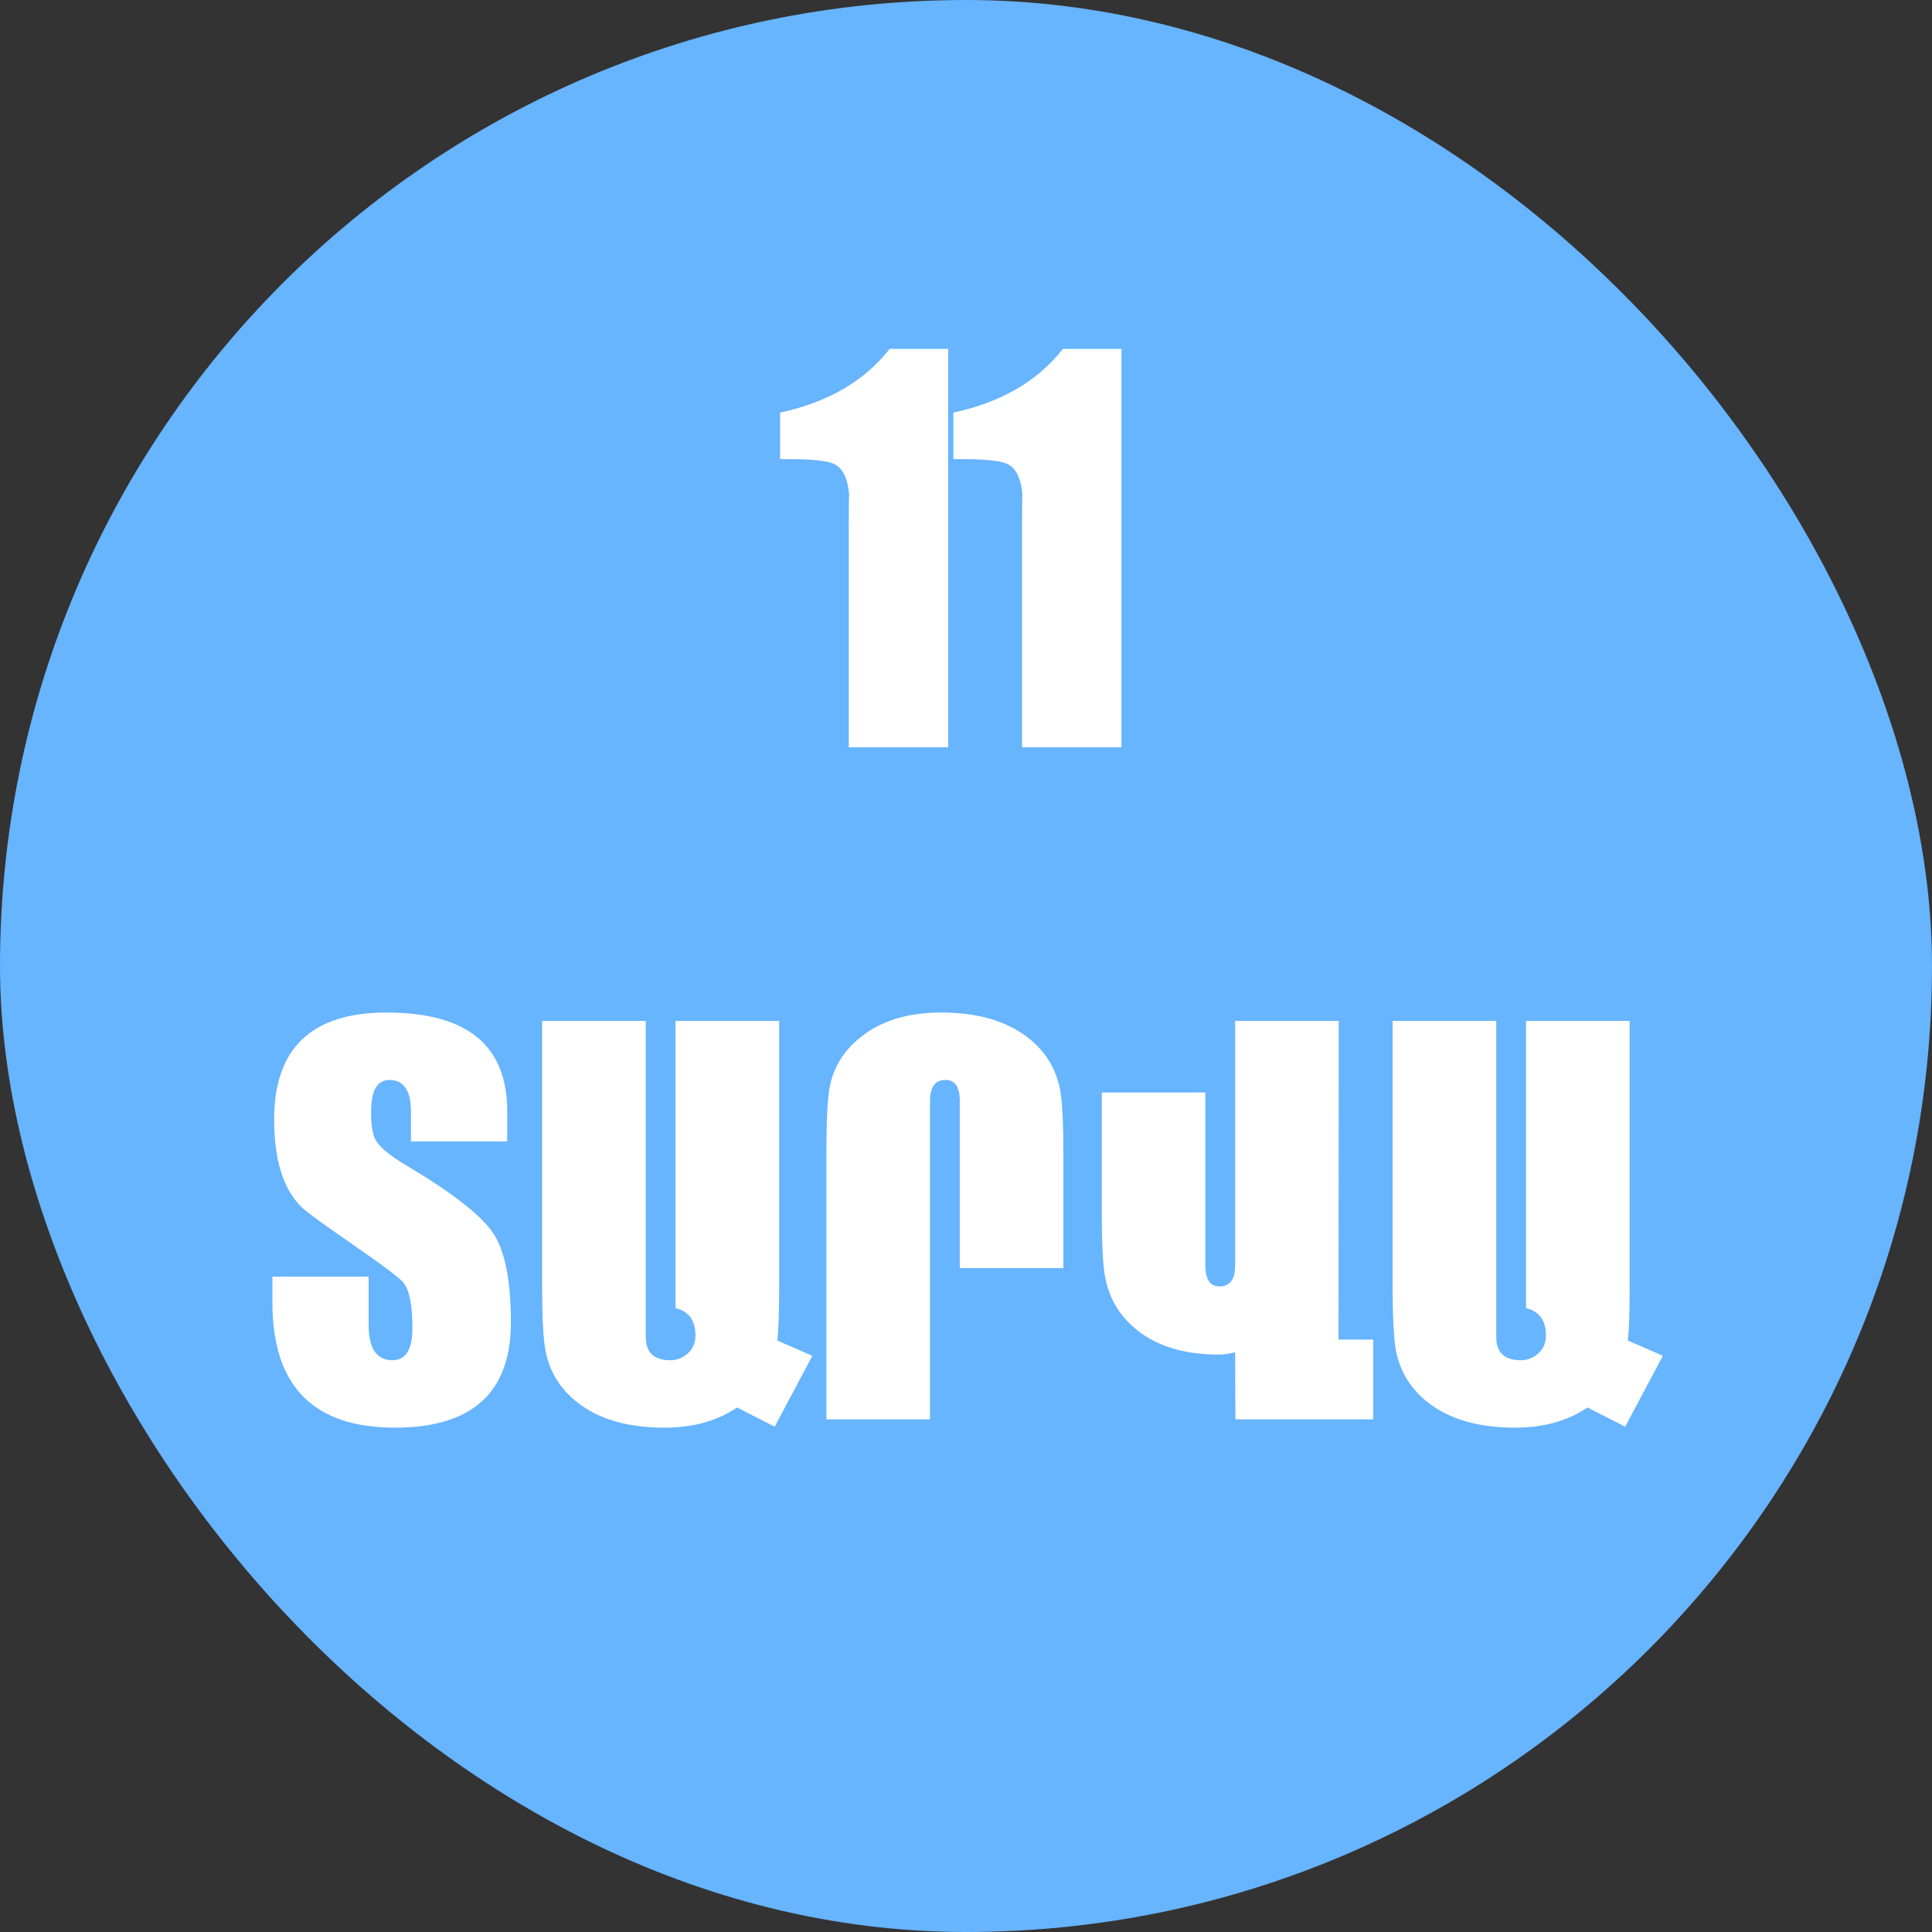
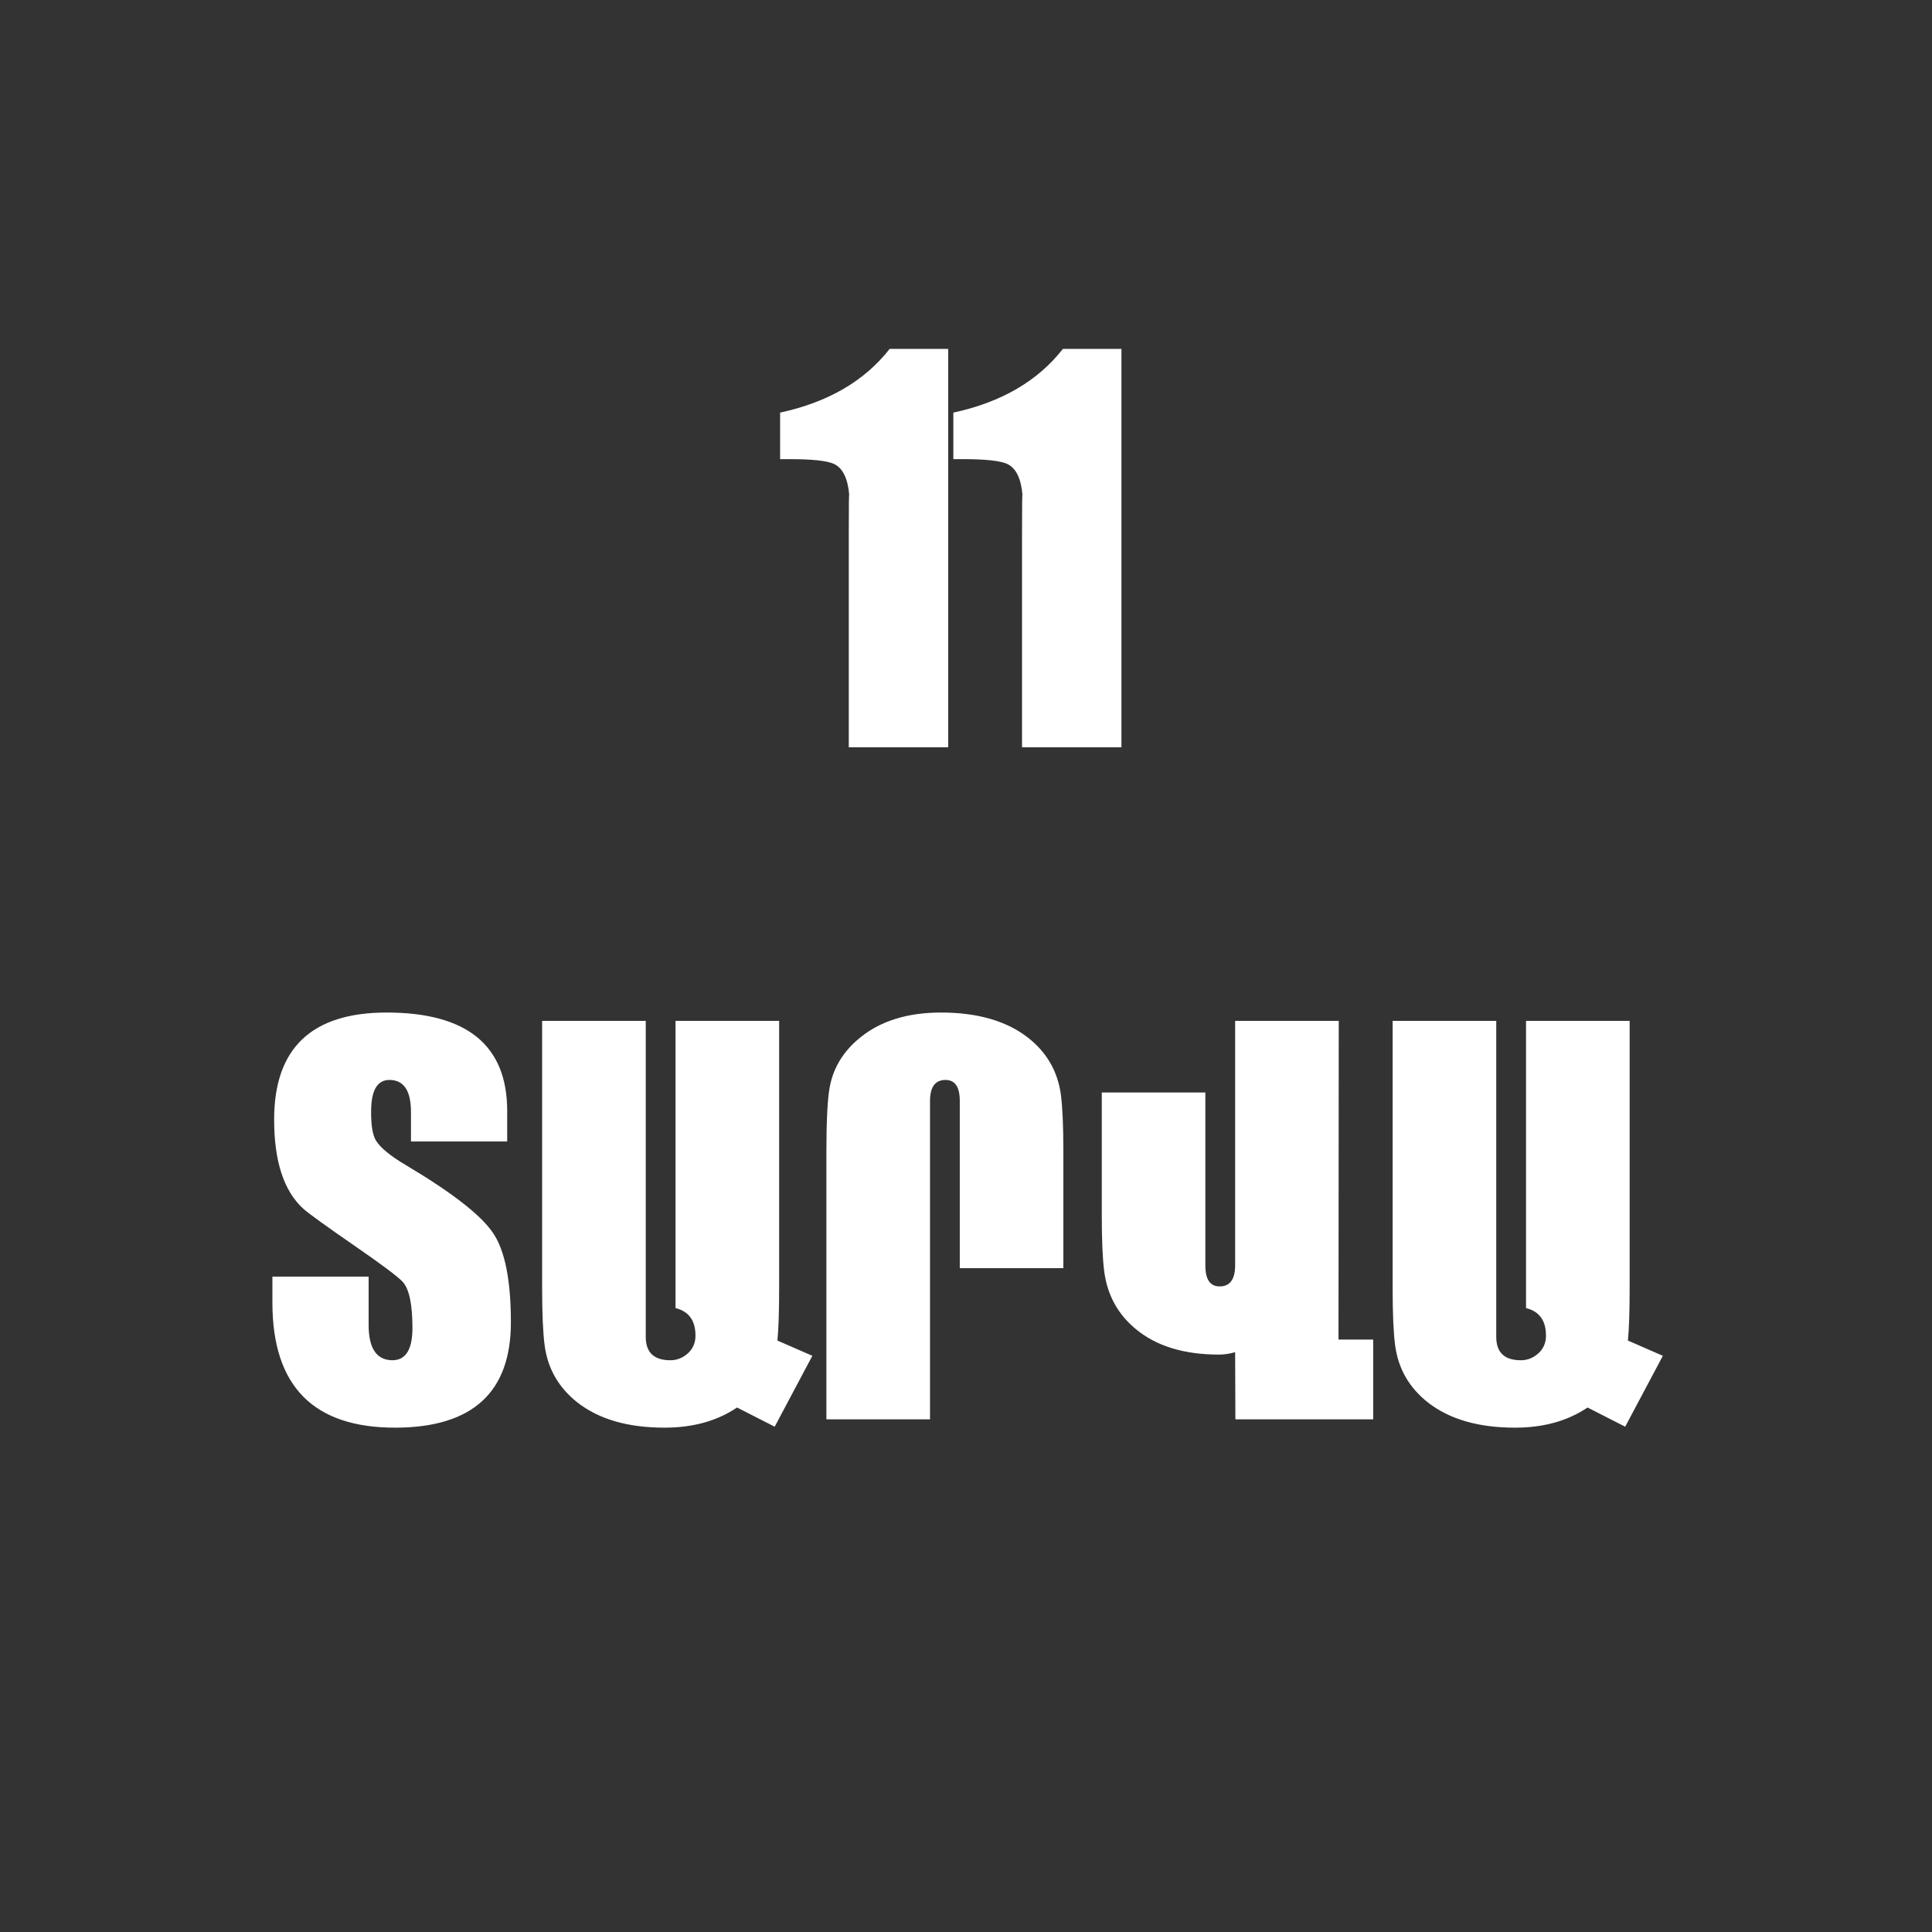
<svg xmlns="http://www.w3.org/2000/svg" width="46" height="46" viewBox="0 0 46 46" fill="none">
  <rect x="0" y="0" width="46" height="46" fill="#333333" stroke="none" />
-   <rect width="46" height="46" rx="23" fill="#67B4FF" />
  <path d="M22.576 8.307V17.793H20.209V12.707C20.209 12 20.213 11.697 20.221 11.799C20.189 11.4 20.07 11.15 19.863 11.049C19.699 10.971 19.348 10.932 18.809 10.932H18.574V9.824C19.715 9.578 20.584 9.072 21.182 8.307H22.576ZM26.701 8.307V17.793H24.334V12.707C24.334 12 24.338 11.697 24.346 11.799C24.314 11.4 24.195 11.15 23.988 11.049C23.824 10.971 23.473 10.932 22.934 10.932H22.699V9.824C23.84 9.578 24.709 9.072 25.307 8.307H26.701ZM12.164 31.485C12.164 33.149 11.252 33.984 9.428 33.992C7.467 34 6.486 33.008 6.486 31.016V30.395H8.777V31.549C8.777 32.1 8.963 32.379 9.334 32.387C9.658 32.391 9.82 32.135 9.82 31.619C9.82 31.061 9.744 30.695 9.592 30.524C9.482 30.402 9.1 30.115 8.443 29.662C7.748 29.182 7.34 28.887 7.219 28.777C6.758 28.356 6.527 27.649 6.527 26.656C6.527 24.957 7.42 24.108 9.205 24.108C11.119 24.108 12.076 24.889 12.076 26.451V27.178H9.785V26.475C9.785 25.975 9.619 25.721 9.287 25.713C8.99 25.705 8.84 25.949 8.836 26.445C8.832 26.777 8.869 27.012 8.947 27.149C9.049 27.32 9.287 27.518 9.662 27.74C10.76 28.393 11.451 28.93 11.736 29.352C12.022 29.77 12.164 30.481 12.164 31.485ZM19.342 32.281L18.445 33.969L17.549 33.512C17.076 33.832 16.5 33.992 15.82 33.992C14.953 33.992 14.264 33.793 13.752 33.395C13.303 33.043 13.041 32.588 12.967 32.029C12.928 31.729 12.908 31.279 12.908 30.682V24.307H15.375V31.83C15.375 32.201 15.57 32.387 15.961 32.387C16.117 32.387 16.256 32.332 16.377 32.223C16.498 32.113 16.559 31.973 16.559 31.801C16.559 31.442 16.401 31.223 16.084 31.145V24.307H18.551V30.647C18.551 31.225 18.537 31.649 18.51 31.918L19.342 32.281ZM25.318 30.195H22.852V26.211C22.852 25.879 22.738 25.713 22.512 25.713C22.266 25.713 22.143 25.881 22.143 26.217V33.793H19.676V27.453C19.676 26.735 19.699 26.229 19.746 25.936C19.824 25.447 20.068 25.037 20.479 24.705C20.967 24.307 21.609 24.108 22.406 24.108C23.273 24.108 23.963 24.307 24.475 24.705C24.924 25.057 25.186 25.512 25.26 26.07C25.299 26.371 25.318 26.82 25.318 27.418V30.195ZM32.695 33.793H29.414L29.408 32.194C29.279 32.233 29.151 32.252 29.022 32.252C28.189 32.252 27.529 32.049 27.041 31.643C26.615 31.291 26.365 30.834 26.291 30.272C26.252 29.971 26.233 29.522 26.233 28.924V26.012H28.699V30.131C28.699 30.463 28.813 30.629 29.039 30.629C29.285 30.629 29.408 30.461 29.408 30.125V24.307H31.875L31.869 31.895H32.695V33.793ZM39.592 32.281L38.695 33.969L37.799 33.512C37.326 33.832 36.75 33.992 36.07 33.992C35.203 33.992 34.514 33.793 34.002 33.395C33.553 33.043 33.291 32.588 33.217 32.029C33.178 31.729 33.158 31.279 33.158 30.682V24.307H35.625V31.83C35.625 32.201 35.82 32.387 36.211 32.387C36.367 32.387 36.506 32.332 36.627 32.223C36.748 32.113 36.809 31.973 36.809 31.801C36.809 31.442 36.651 31.223 36.334 31.145V24.307H38.801V30.647C38.801 31.225 38.787 31.649 38.76 31.918L39.592 32.281Z" fill="white" />
</svg>